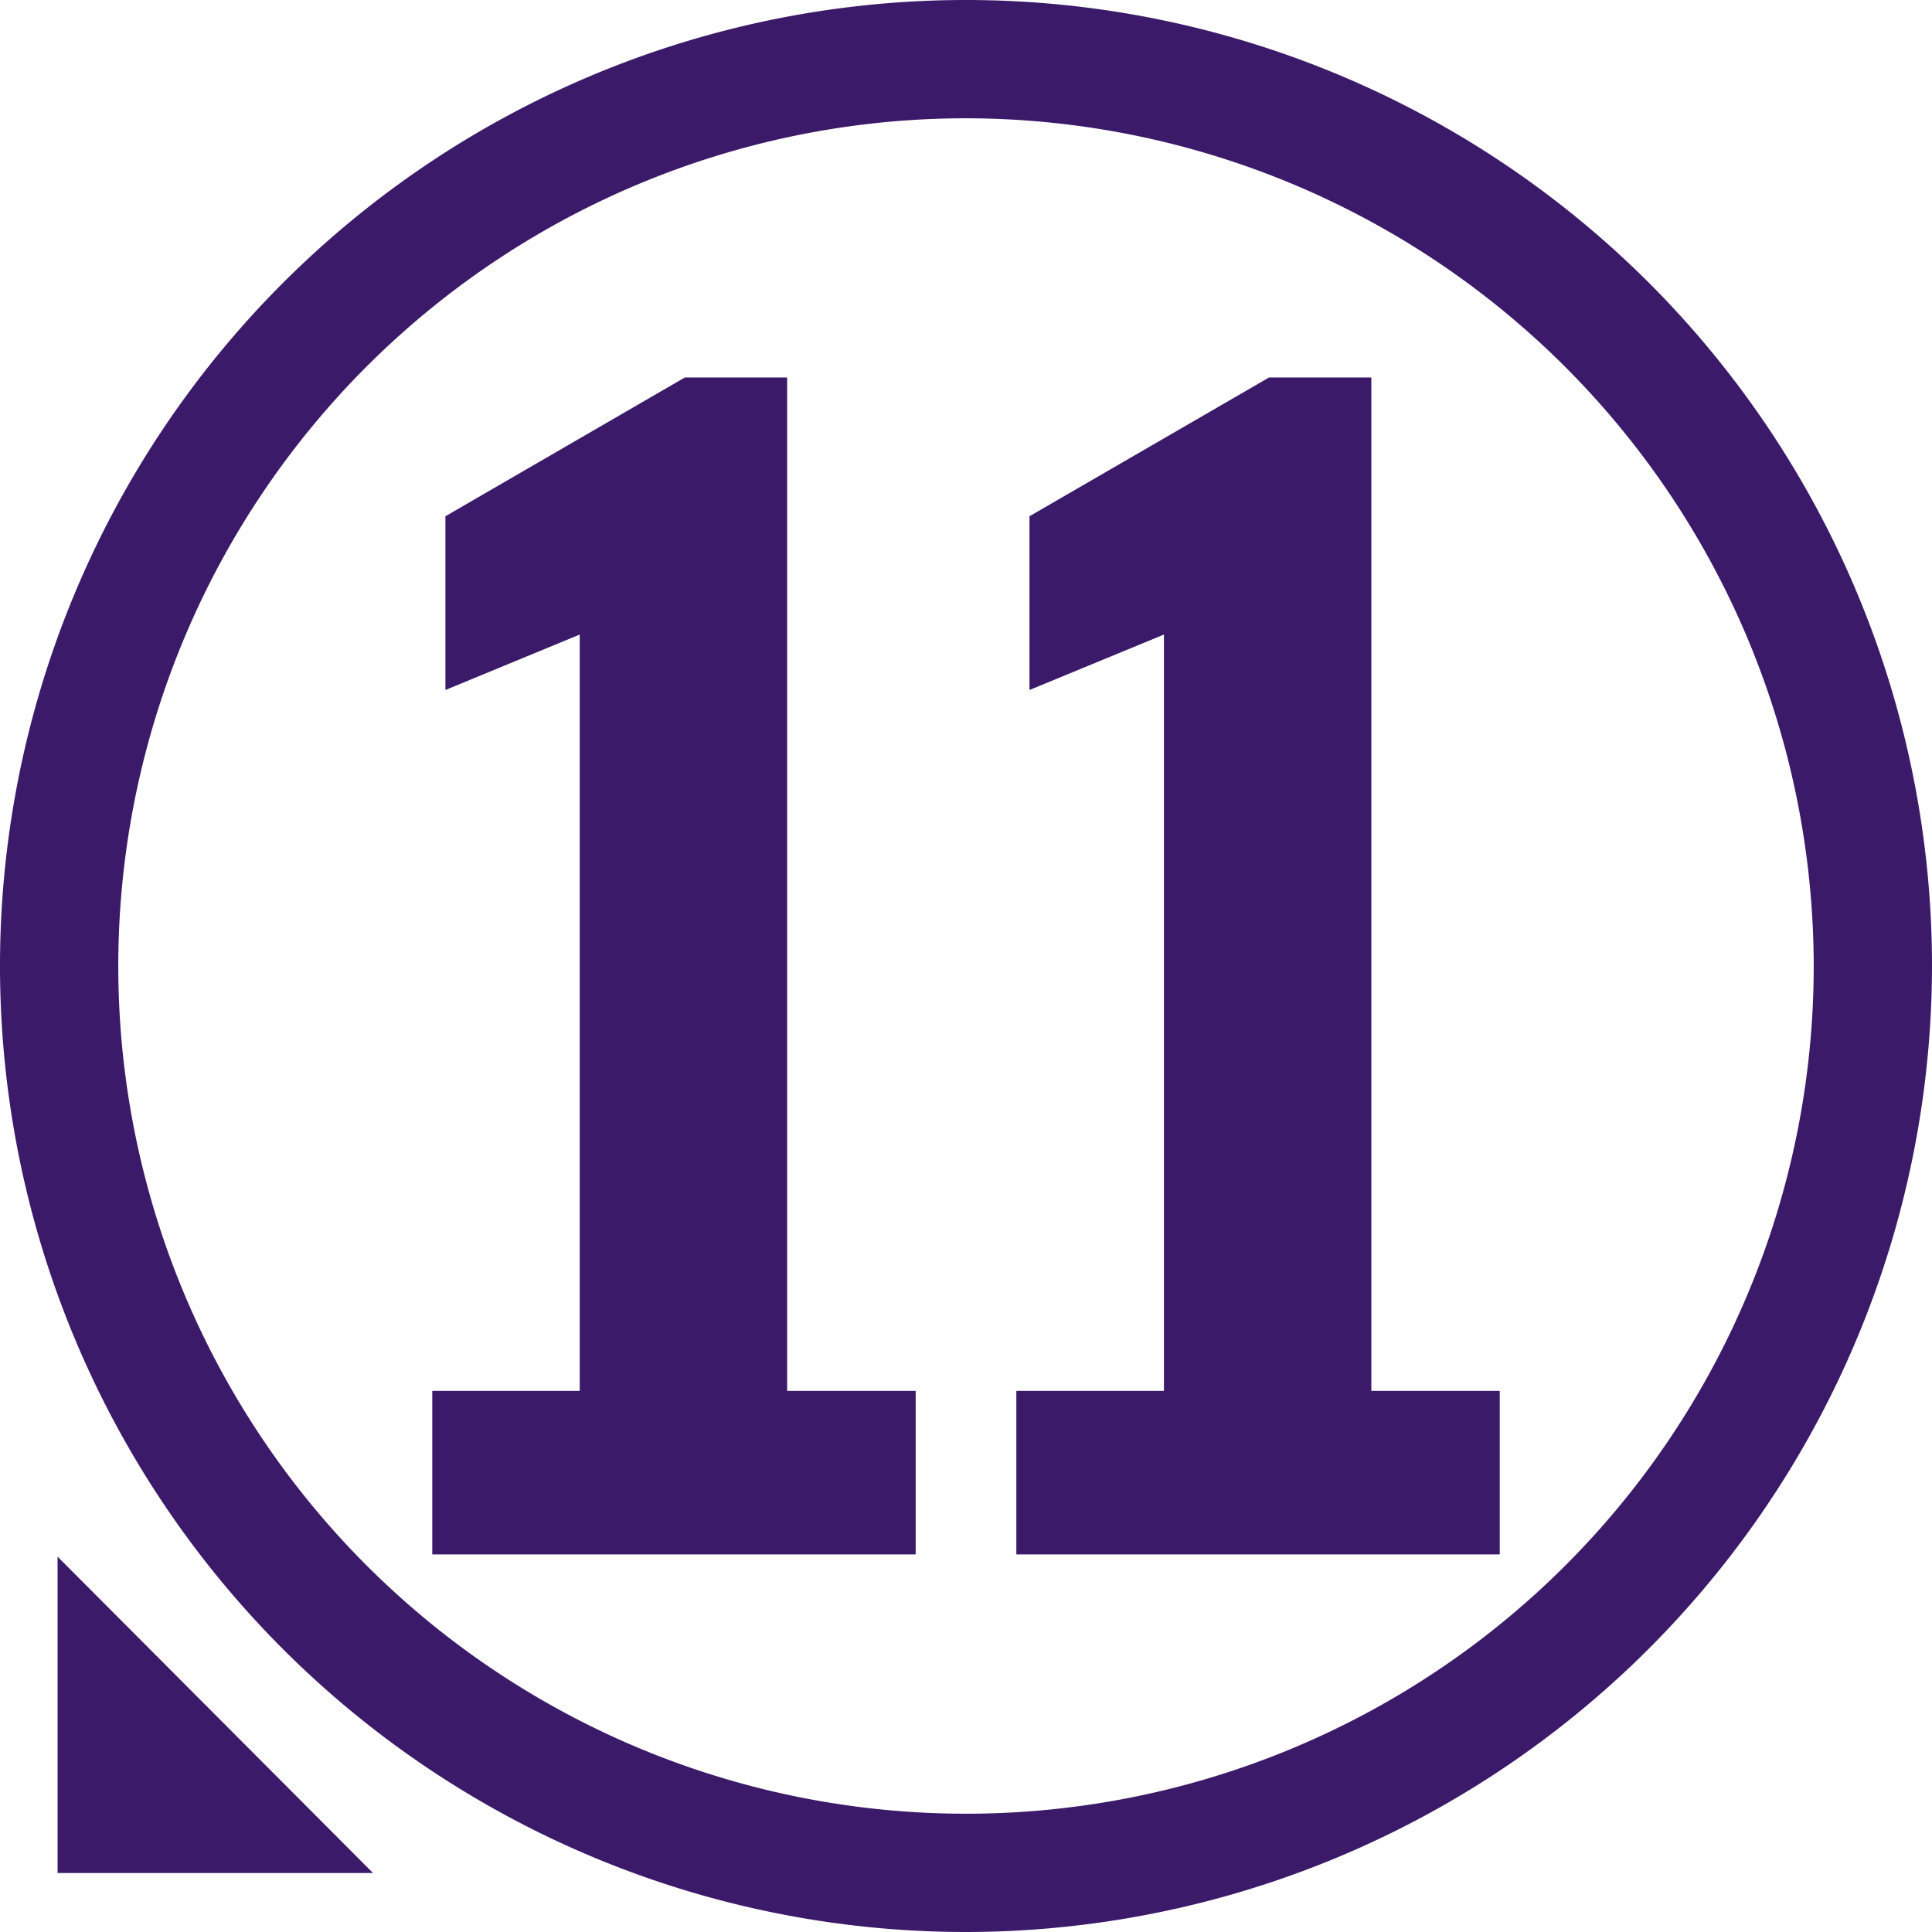
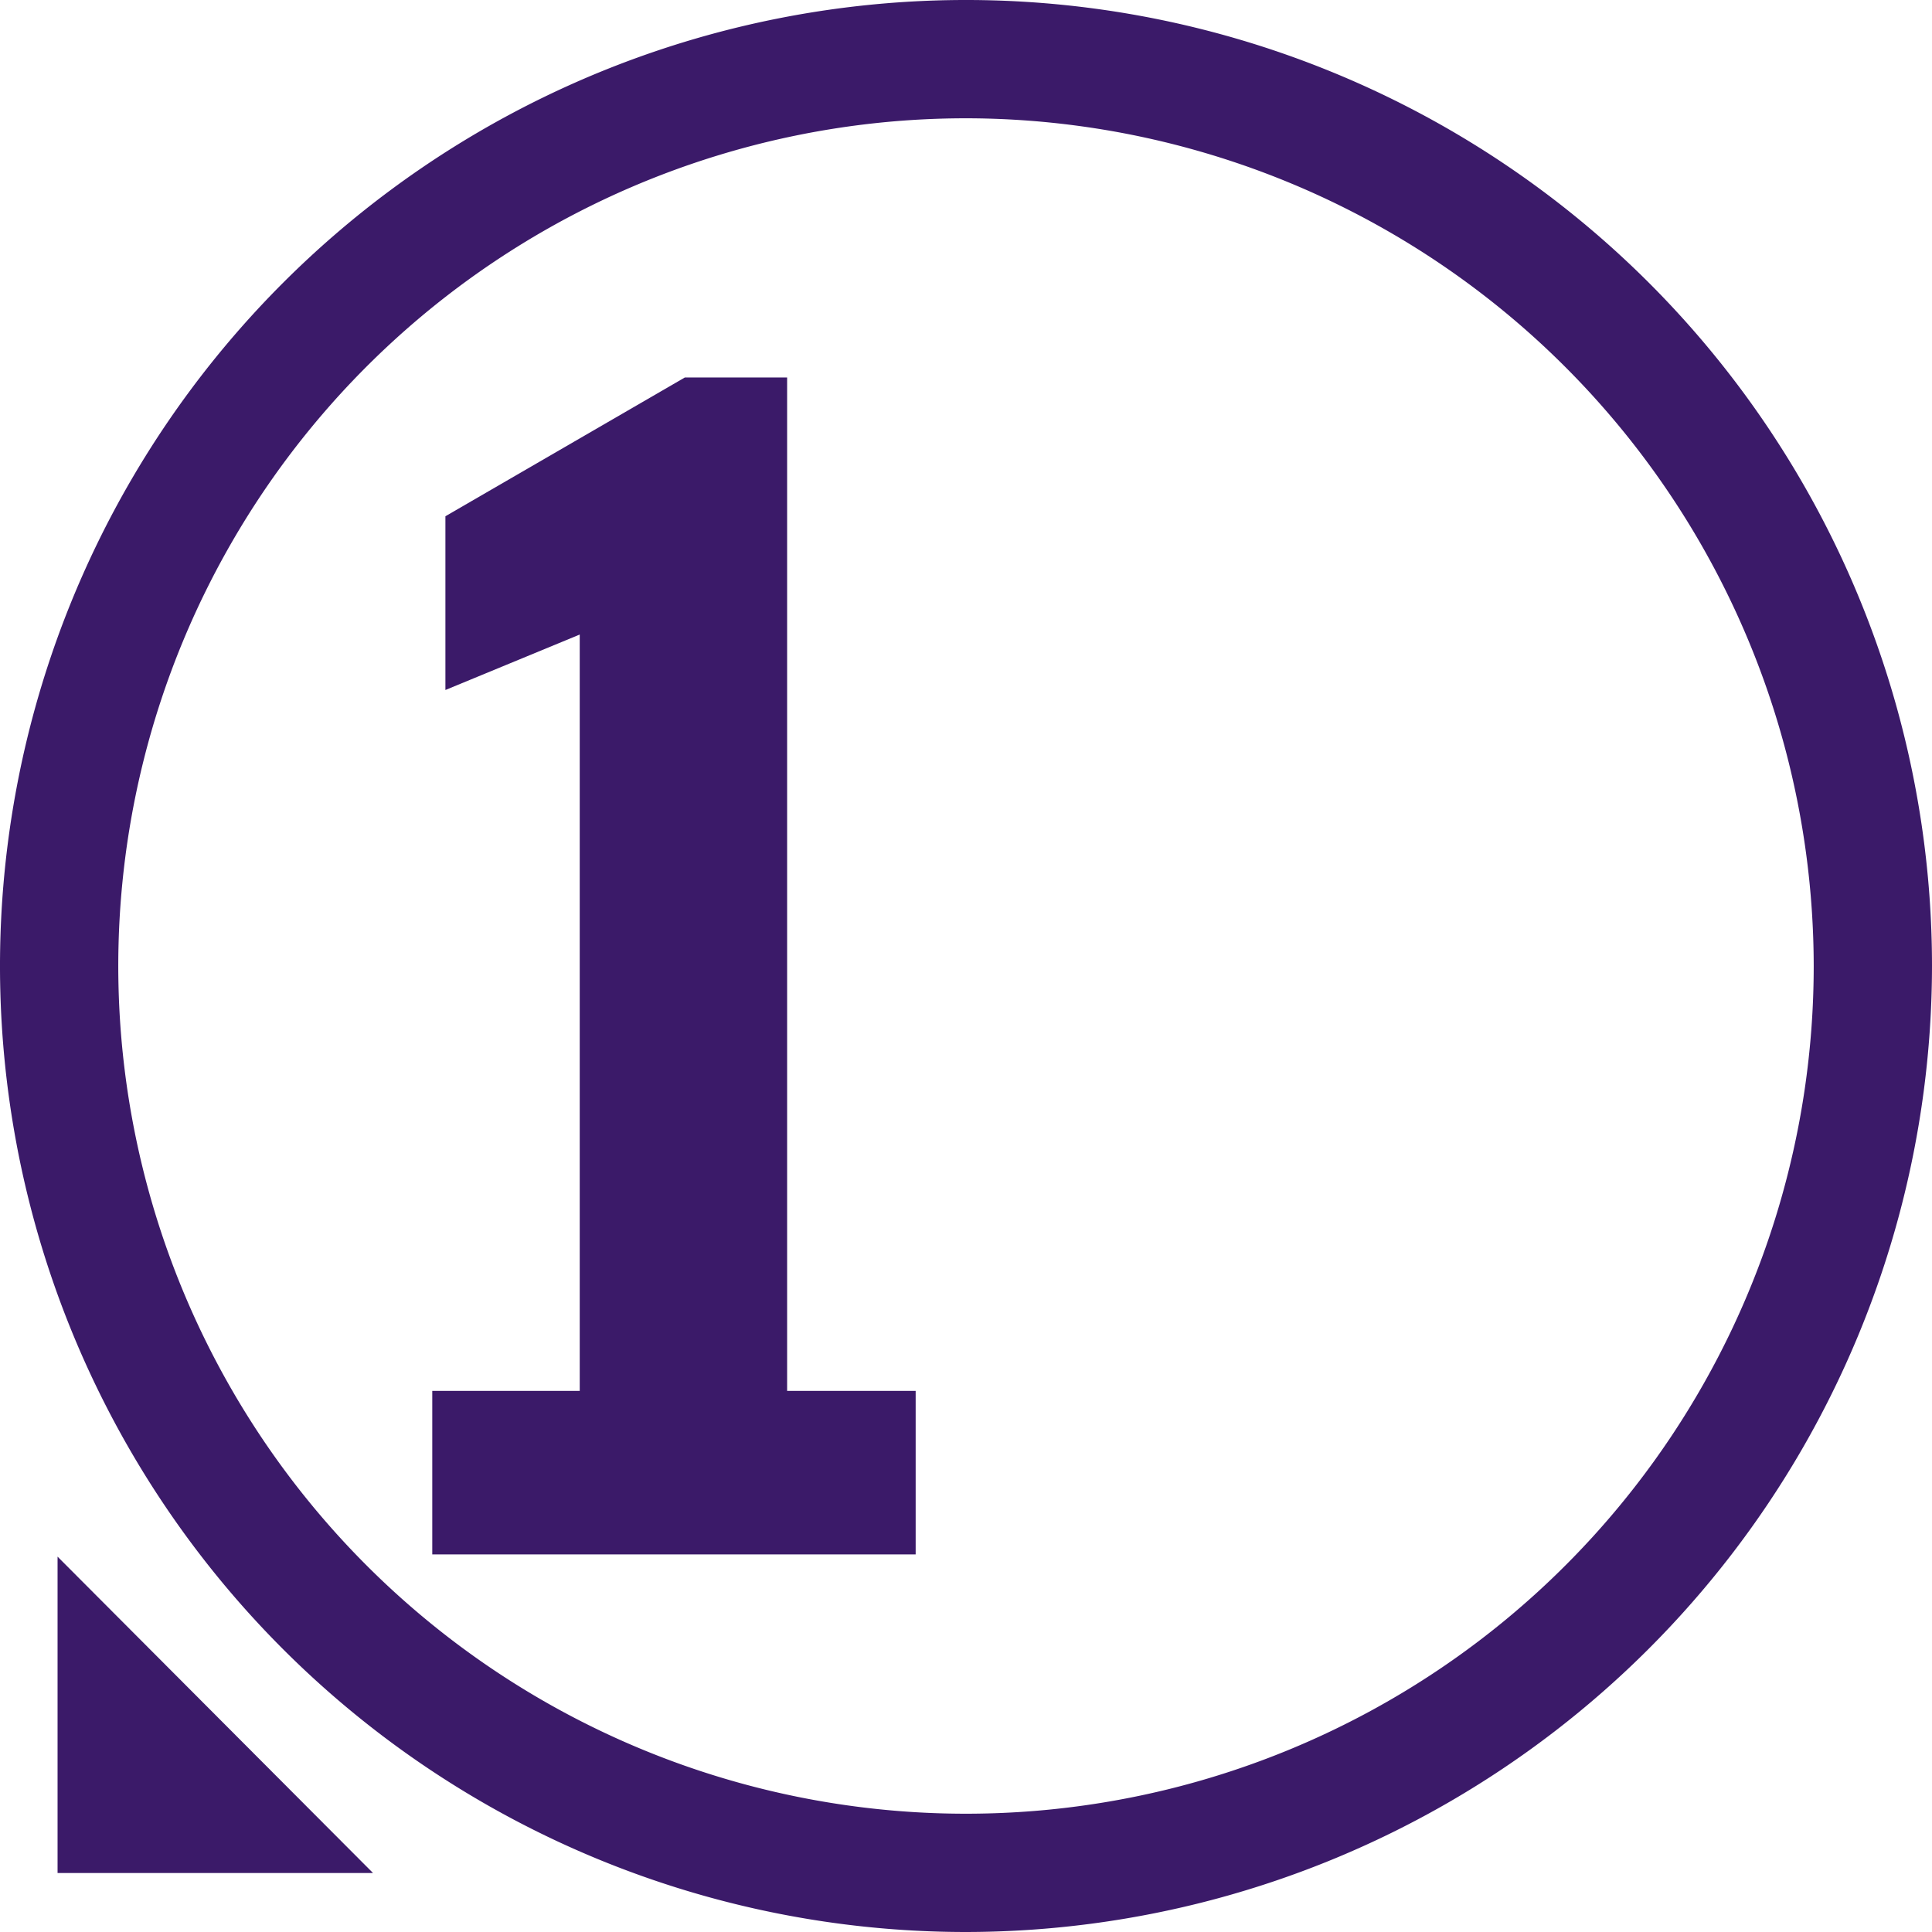
<svg xmlns="http://www.w3.org/2000/svg" viewBox="0 0 147 147">
  <title>Ativo 32</title>
  <g id="Camada_2" data-name="Camada 2">
    <g id="Camada_1-2" data-name="Camada 1">
      <path d="M73.5,147A73.5,73.5,0,1,1,147,73.5,73.58,73.58,0,0,1,73.5,147Zm0-138A64.5,64.5,0,1,0,138,73.5,64.57,64.57,0,0,0,73.5,9Z" fill="#3b1a69" />
      <polygon points="28.38 142.51 4.38 142.51 4.38 118.44 28.38 142.51" fill="#3b1a69" />
      <path d="M69.67,105.83v12.44H32.89V105.83H44.11V48.28L33.89,52.5V39.28L52.11,28.72h7.78v77.11Z" fill="#3b1a69" />
-       <path d="M114.11,105.83v12.44H77.33V105.83H88.56V48.28L78.33,52.5V39.28L96.56,28.72h7.78v77.11Z" fill="#3b1a69" />
    </g>
  </g>
</svg>